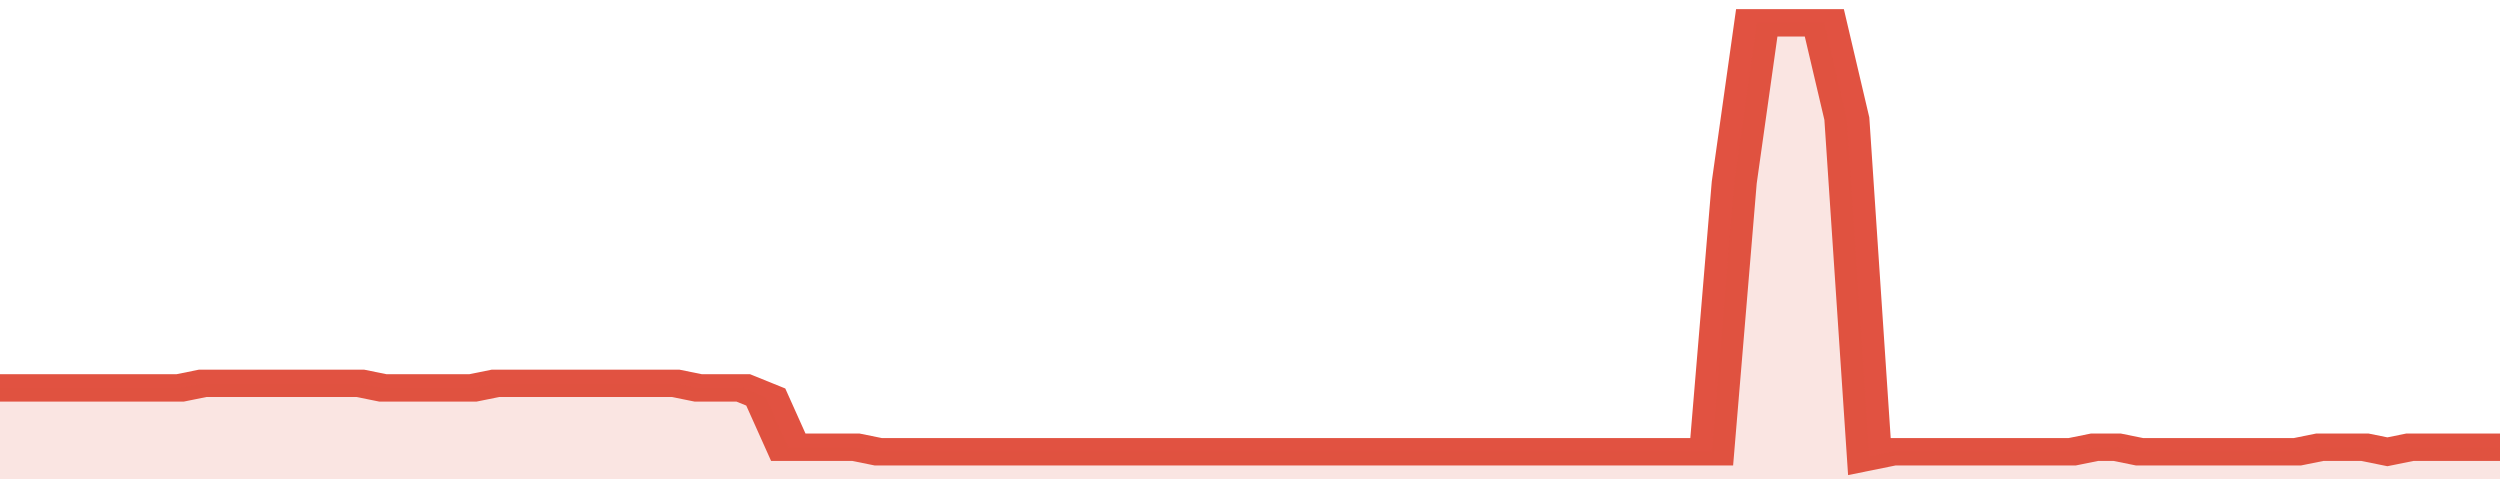
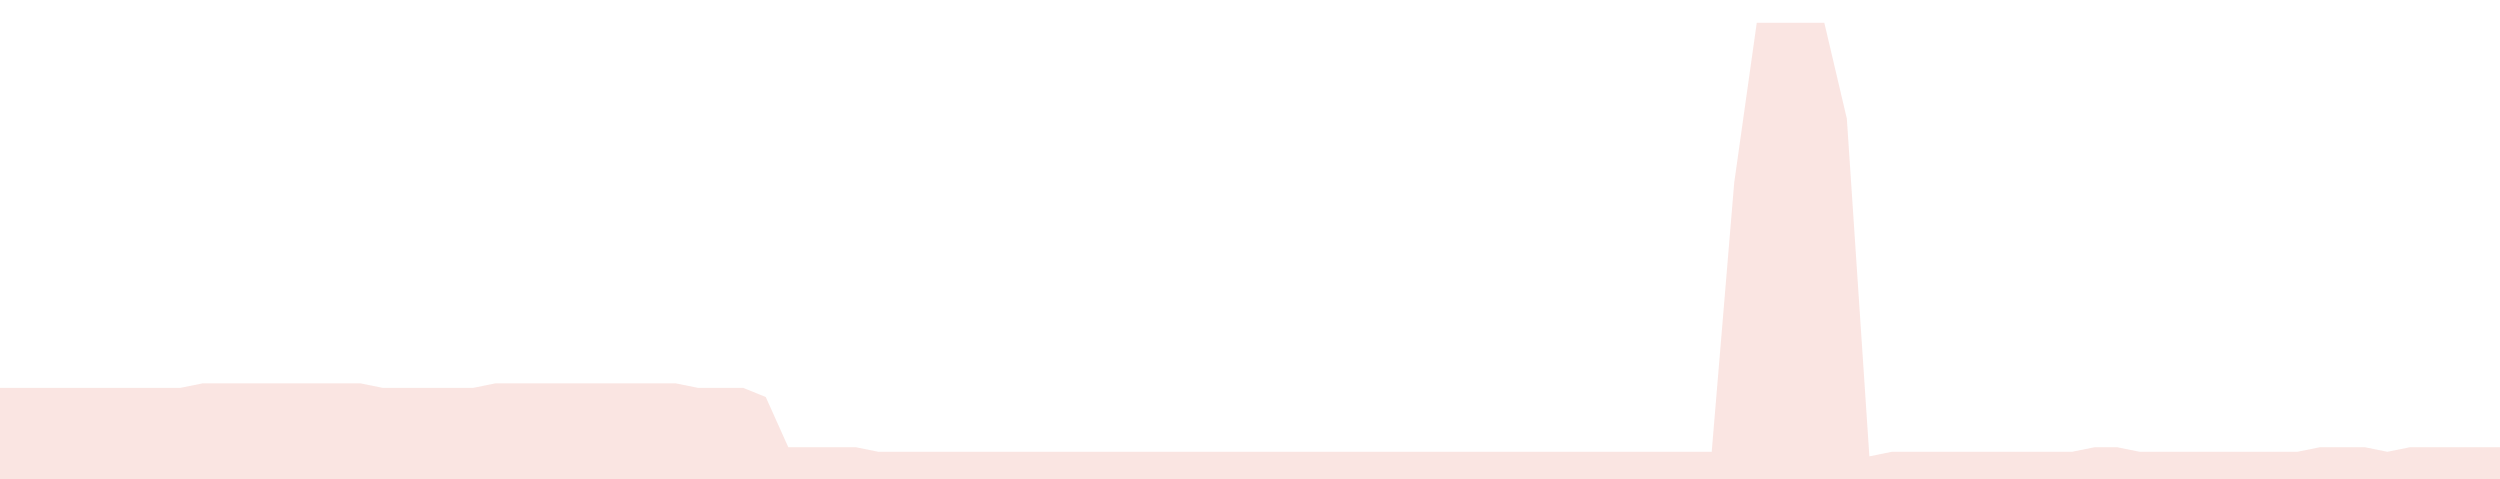
<svg xmlns="http://www.w3.org/2000/svg" viewBox="0 0 333 105" width="120" height="23" preserveAspectRatio="none">
-   <polyline fill="none" stroke="#E15241" stroke-width="6" points="0, 85 3, 85 6, 85 9, 85 12, 85 15, 85 18, 85 21, 85 24, 85 27, 84 30, 84 33, 84 36, 84 39, 84 42, 84 45, 84 48, 84 51, 85 54, 85 57, 85 60, 85 63, 85 66, 84 69, 84 72, 84 75, 84 78, 84 81, 84 84, 84 87, 84 90, 84 93, 85 96, 85 99, 85 102, 87 105, 98 108, 98 111, 98 114, 98 117, 99 120, 99 123, 99 126, 99 129, 99 132, 99 135, 99 138, 99 141, 99 144, 99 147, 99 150, 99 153, 99 156, 99 159, 99 162, 99 165, 99 168, 99 171, 99 174, 99 177, 99 180, 99 183, 99 186, 99 189, 99 192, 99 195, 99 198, 99 201, 99 204, 99 207, 99 210, 99 213, 99 216, 99 219, 99 222, 99 225, 99 228, 99 231, 40 234, 5 237, 5 240, 5 243, 5 246, 26 249, 100 252, 99 255, 99 258, 99 261, 99 264, 99 267, 99 270, 99 273, 99 276, 99 279, 98 282, 98 285, 99 288, 99 291, 99 294, 99 297, 99 300, 99 303, 99 306, 99 309, 98 312, 98 315, 98 318, 99 321, 98 324, 98 327, 98 330, 98 333, 98 333, 98 "> </polyline>
  <polygon fill="#E15241" opacity="0.15" points="0, 105 0, 85 3, 85 6, 85 9, 85 12, 85 15, 85 18, 85 21, 85 24, 85 27, 84 30, 84 33, 84 36, 84 39, 84 42, 84 45, 84 48, 84 51, 85 54, 85 57, 85 60, 85 63, 85 66, 84 69, 84 72, 84 75, 84 78, 84 81, 84 84, 84 87, 84 90, 84 93, 85 96, 85 99, 85 102, 87 105, 98 108, 98 111, 98 114, 98 117, 99 120, 99 123, 99 126, 99 129, 99 132, 99 135, 99 138, 99 141, 99 144, 99 147, 99 150, 99 153, 99 156, 99 159, 99 162, 99 165, 99 168, 99 171, 99 174, 99 177, 99 180, 99 183, 99 186, 99 189, 99 192, 99 195, 99 198, 99 201, 99 204, 99 207, 99 210, 99 213, 99 216, 99 219, 99 222, 99 225, 99 228, 99 231, 40 234, 5 237, 5 240, 5 243, 5 246, 26 249, 100 252, 99 255, 99 258, 99 261, 99 264, 99 267, 99 270, 99 273, 99 276, 99 279, 98 282, 98 285, 99 288, 99 291, 99 294, 99 297, 99 300, 99 303, 99 306, 99 309, 98 312, 98 315, 98 318, 99 321, 98 324, 98 327, 98 330, 98 333, 98 333, 105 " />
</svg>